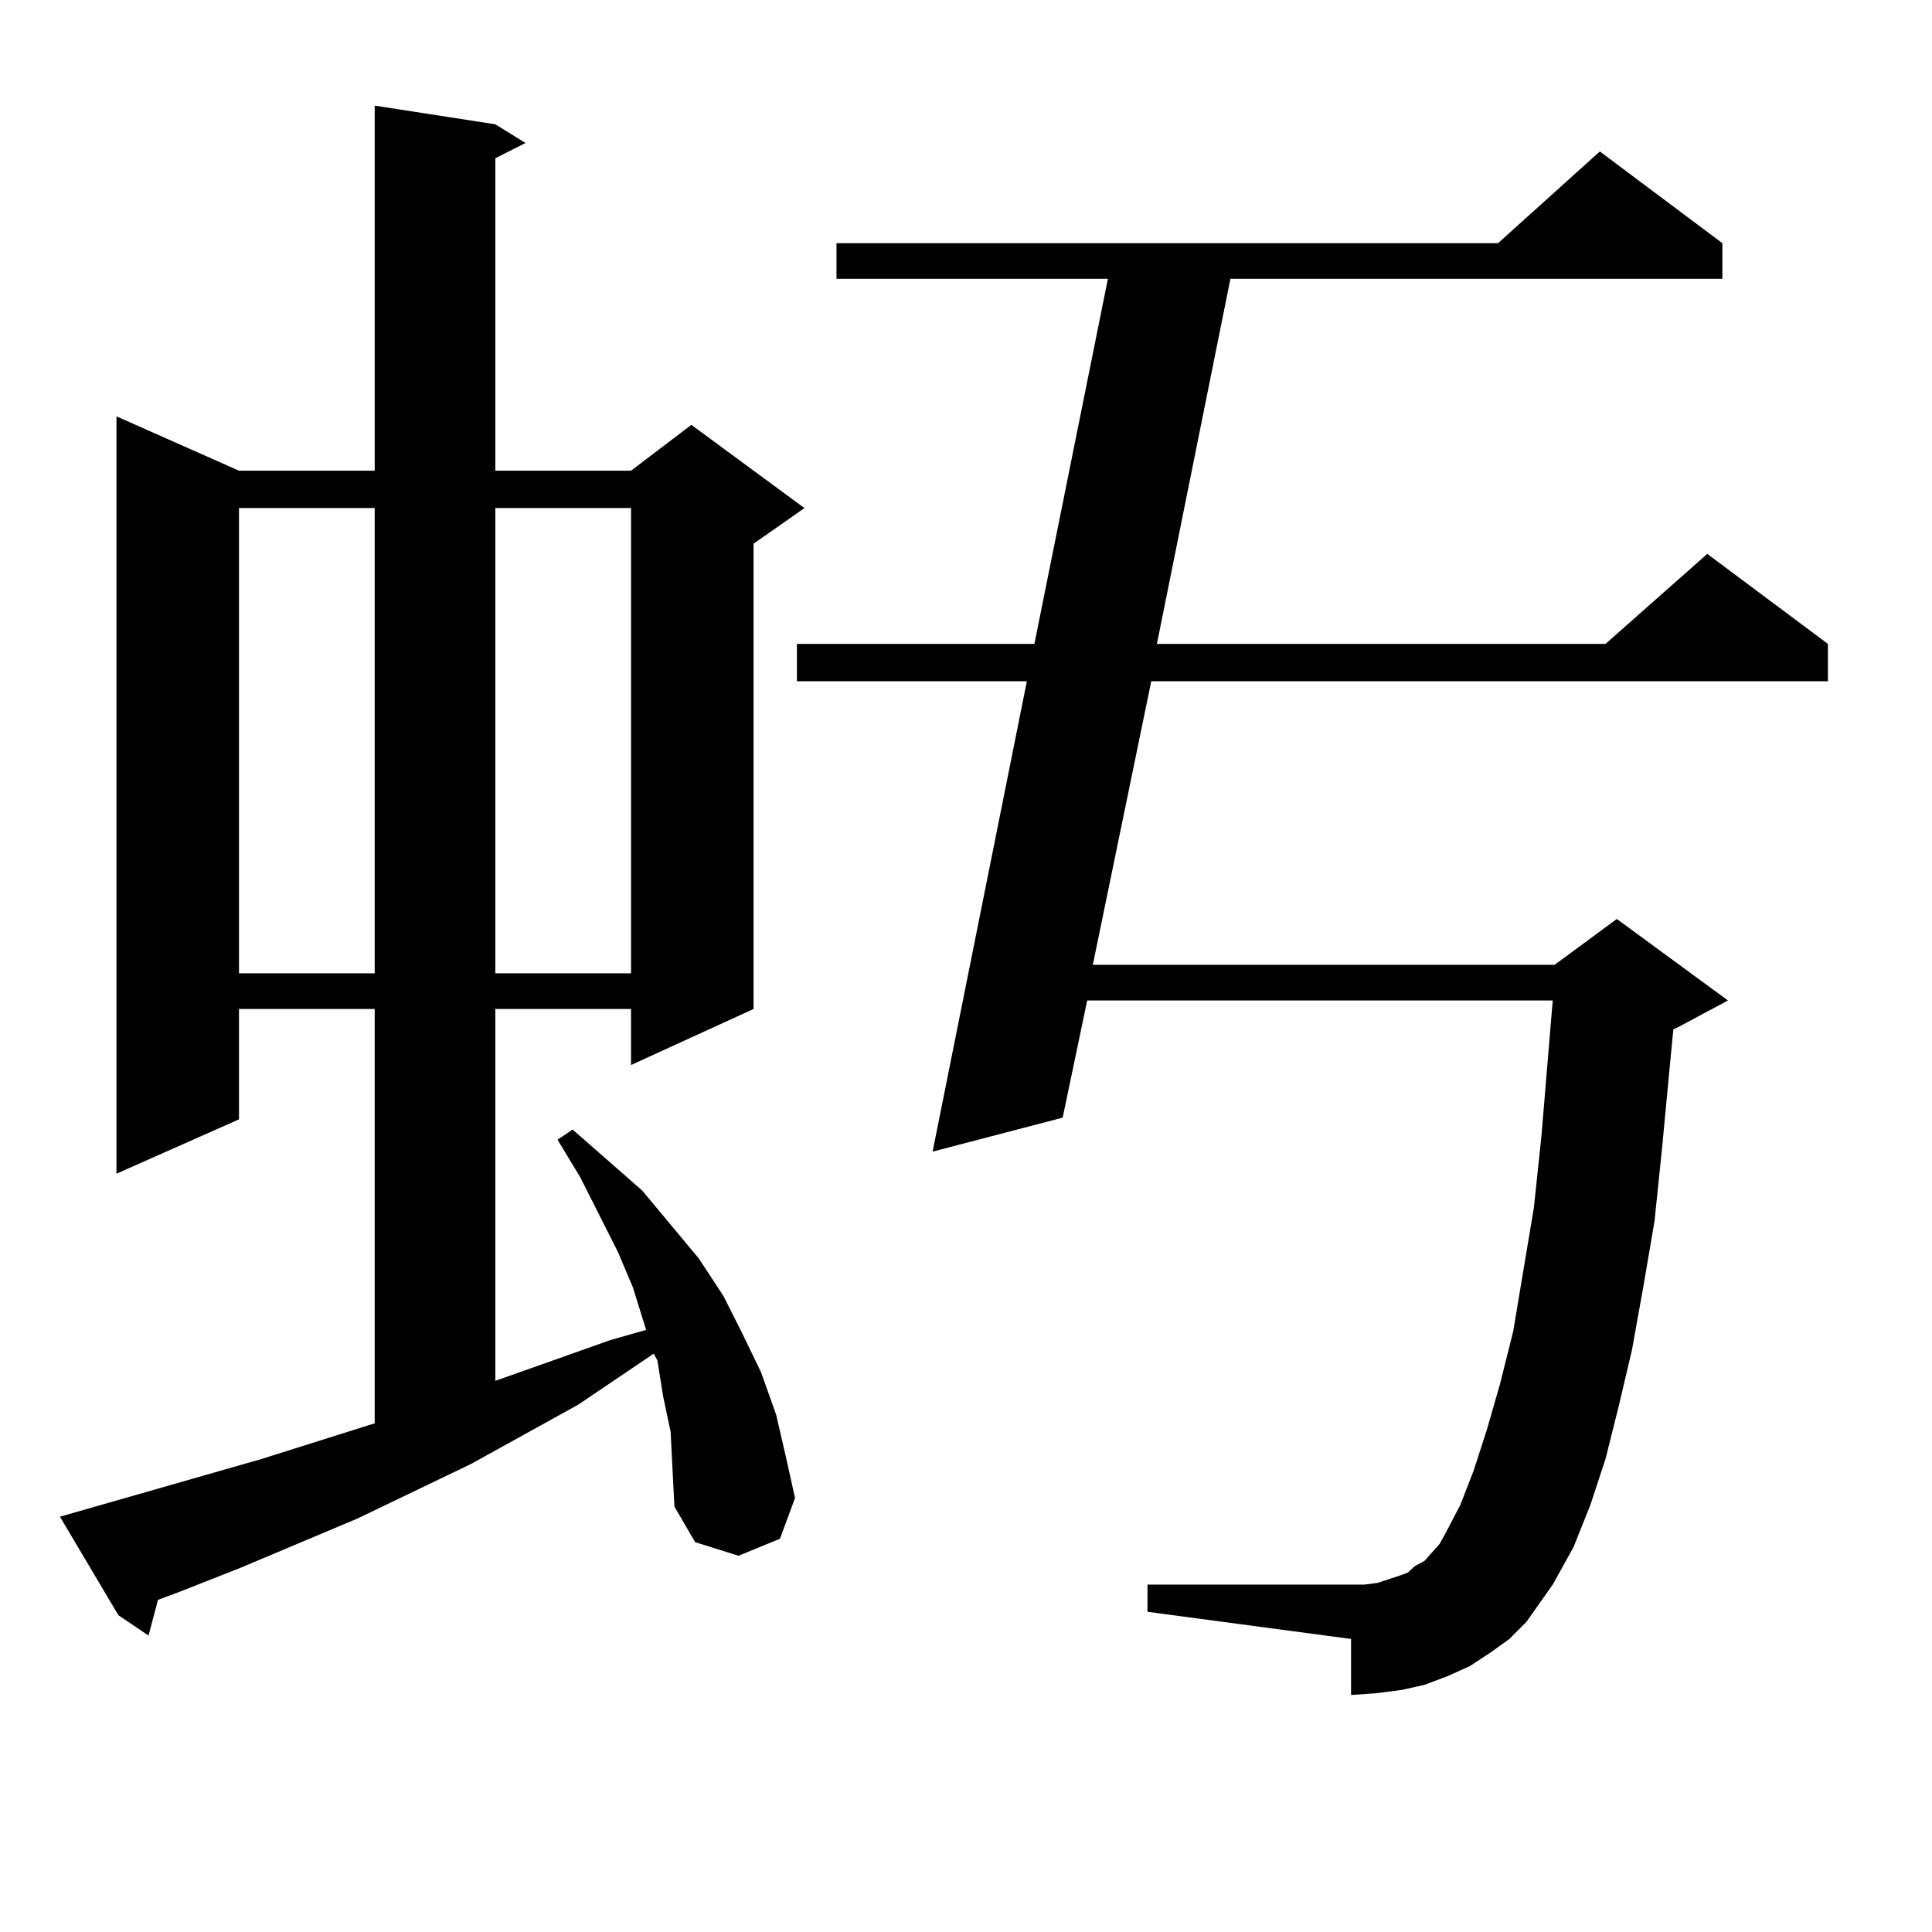
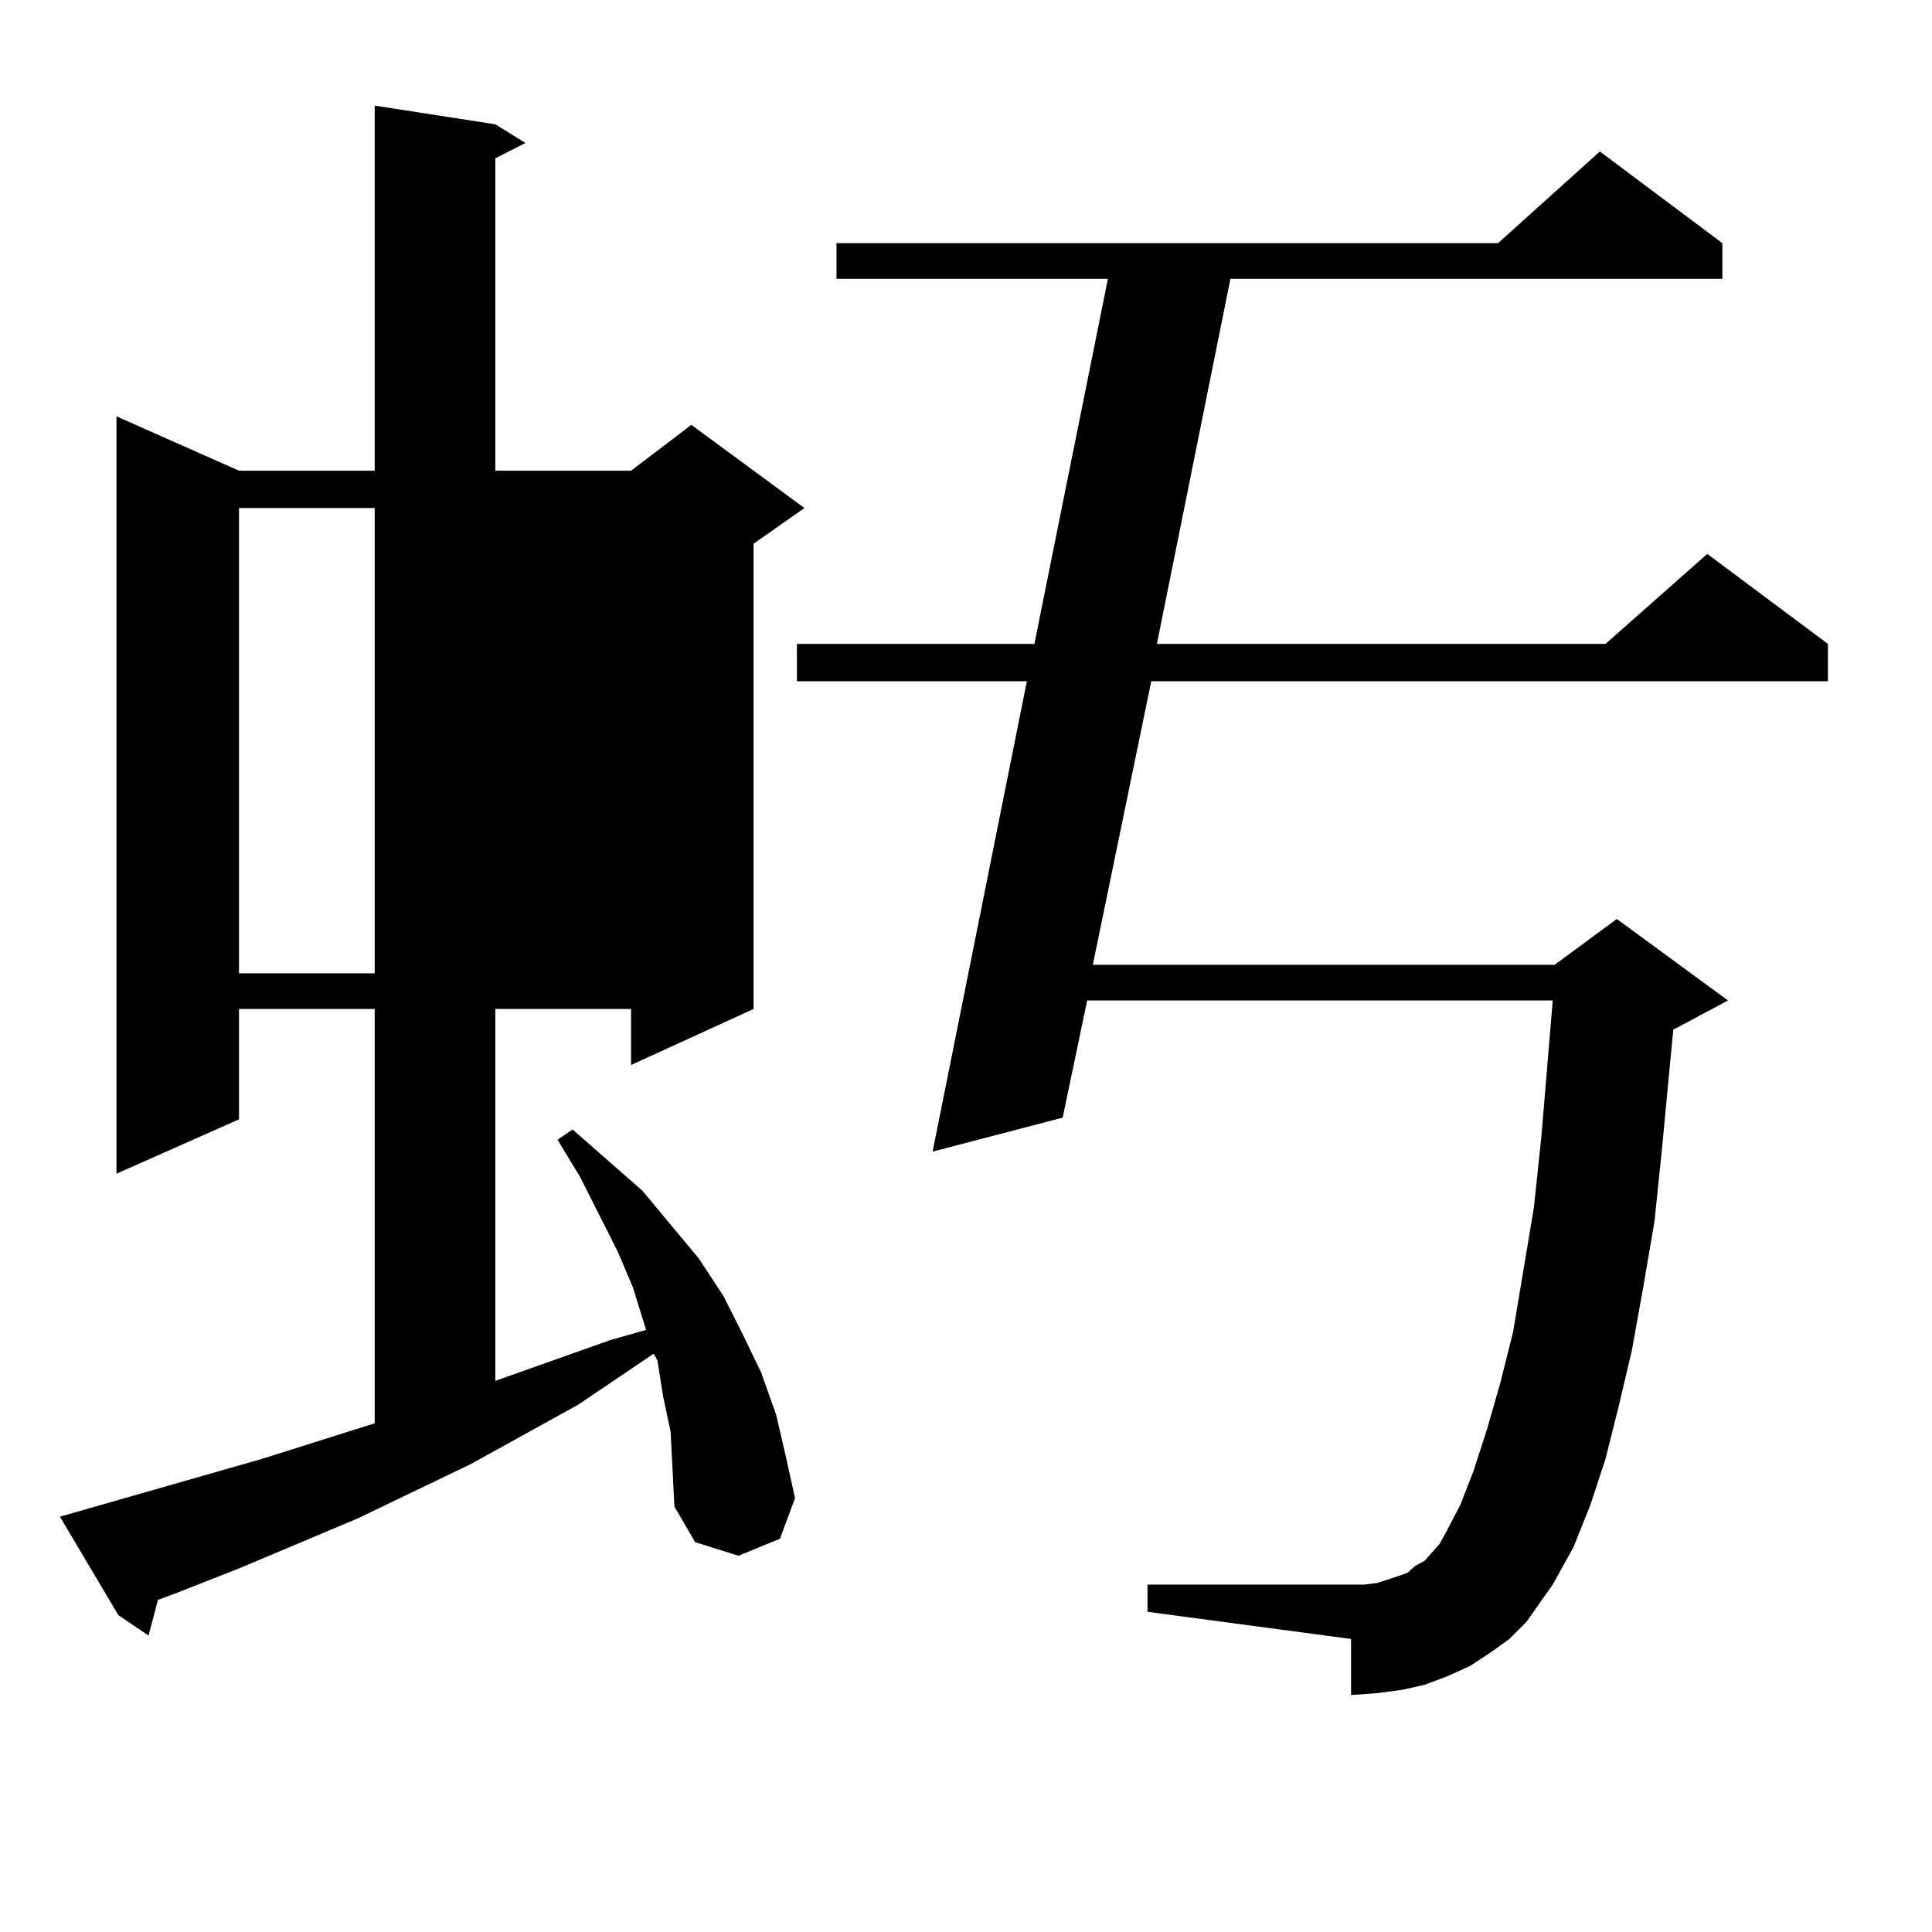
<svg xmlns="http://www.w3.org/2000/svg" version="1.1" id="图层_1" x="0px" y="0px" width="1000px" height="1000px" viewBox="0 0 1000 1000" enable-background="new 0 0 1000 1000" xml:space="preserve">
-   <path d="M347.113,741.094l-3.902-18.457l-2.927-18.457l-1.951-3.516l-39.023,26.367l-55.608,30.762l-58.535,28.125l-60.486,25.488  l-31.219,12.305l-11.707,4.395l-4.878,18.457l-15.609-10.547l-30.243-50.977l104.388-29.883l58.535-18.457V522.246h-70.242v57.129  L60.291,607.5V215.508l63.413,28.125h70.242V54.668l62.438,9.668l15.609,9.668l-15.609,7.91v161.719h70.242l31.219-23.73  l58.535,43.066l-26.341,18.457v240.82l-63.413,29.004v-29.004h-70.242v192.48l59.511-21.094l18.536-5.273l-6.829-21.973  l-7.805-18.457l-19.512-38.672l-11.707-19.336l7.805-5.273l36.097,31.641l29.268,35.156l12.683,19.336l9.756,19.336l9.756,20.215  l7.805,21.973l4.878,21.094l4.878,21.973l-7.805,21.094l-21.463,8.789l-22.438-7.031l-10.731-18.457l-0.976-19.336L347.113,741.094z   M123.704,262.969v240.82h70.242v-240.82H123.704z M256.384,262.969v240.82h70.242v-240.82H256.384z M790.029,839.531l-8.78,8.789  l-9.756,7.031l-10.731,7.031l-11.707,5.273l-11.707,4.395l-11.707,2.637l-13.658,1.758l-12.683,0.879V848.32l-105.363-14.063  v-14.063H699.3h6.829l6.829-0.879l10.731-3.516l4.878-1.758l3.902-3.516l4.878-2.637l3.902-4.395l3.902-4.395l2.927-5.273  l7.805-14.941l6.829-17.578l6.829-21.094l6.829-23.73l6.829-27.246l10.731-64.16l3.902-36.914l5.854-70.313h-240.97l-12.683,60.645  l-67.315,17.578l48.779-243.457H412.478v-19.336h122.924l38.048-188.965H432.965v-18.457h342.431l52.682-47.461l63.413,47.461  v18.457H636.862l-38.048,188.965h232.189l52.682-46.582l62.438,46.582v19.336H595.888l-30.243,146.777h239.019l32.194-23.73  l57.56,42.188l-26.341,14.063l-1.951,0.879l-1.951,20.215l-3.902,41.309l-3.902,37.793l-5.854,34.277l-5.854,32.52l-6.829,29.004  l-6.829,27.246l-7.805,23.73l-8.78,21.973l-10.731,19.336l-6.829,9.668L790.029,839.531z" />
+   <path d="M347.113,741.094l-3.902-18.457l-2.927-18.457l-1.951-3.516l-39.023,26.367l-55.608,30.762l-58.535,28.125l-60.486,25.488  l-31.219,12.305l-11.707,4.395l-4.878,18.457l-15.609-10.547l-30.243-50.977l104.388-29.883l58.535-18.457V522.246h-70.242v57.129  L60.291,607.5V215.508l63.413,28.125h70.242V54.668l62.438,9.668l15.609,9.668l-15.609,7.91v161.719h70.242l31.219-23.73  l58.535,43.066l-26.341,18.457v240.82l-63.413,29.004v-29.004h-70.242v192.48l59.511-21.094l18.536-5.273l-6.829-21.973  l-7.805-18.457l-19.512-38.672l-11.707-19.336l7.805-5.273l36.097,31.641l29.268,35.156l12.683,19.336l9.756,19.336l9.756,20.215  l7.805,21.973l4.878,21.094l4.878,21.973l-7.805,21.094l-21.463,8.789l-22.438-7.031l-10.731-18.457l-0.976-19.336L347.113,741.094z   M123.704,262.969v240.82h70.242v-240.82H123.704z M256.384,262.969v240.82v-240.82H256.384z M790.029,839.531l-8.78,8.789  l-9.756,7.031l-10.731,7.031l-11.707,5.273l-11.707,4.395l-11.707,2.637l-13.658,1.758l-12.683,0.879V848.32l-105.363-14.063  v-14.063H699.3h6.829l6.829-0.879l10.731-3.516l4.878-1.758l3.902-3.516l4.878-2.637l3.902-4.395l3.902-4.395l2.927-5.273  l7.805-14.941l6.829-17.578l6.829-21.094l6.829-23.73l6.829-27.246l10.731-64.16l3.902-36.914l5.854-70.313h-240.97l-12.683,60.645  l-67.315,17.578l48.779-243.457H412.478v-19.336h122.924l38.048-188.965H432.965v-18.457h342.431l52.682-47.461l63.413,47.461  v18.457H636.862l-38.048,188.965h232.189l52.682-46.582l62.438,46.582v19.336H595.888l-30.243,146.777h239.019l32.194-23.73  l57.56,42.188l-26.341,14.063l-1.951,0.879l-1.951,20.215l-3.902,41.309l-3.902,37.793l-5.854,34.277l-5.854,32.52l-6.829,29.004  l-6.829,27.246l-7.805,23.73l-8.78,21.973l-10.731,19.336l-6.829,9.668L790.029,839.531z" />
</svg>